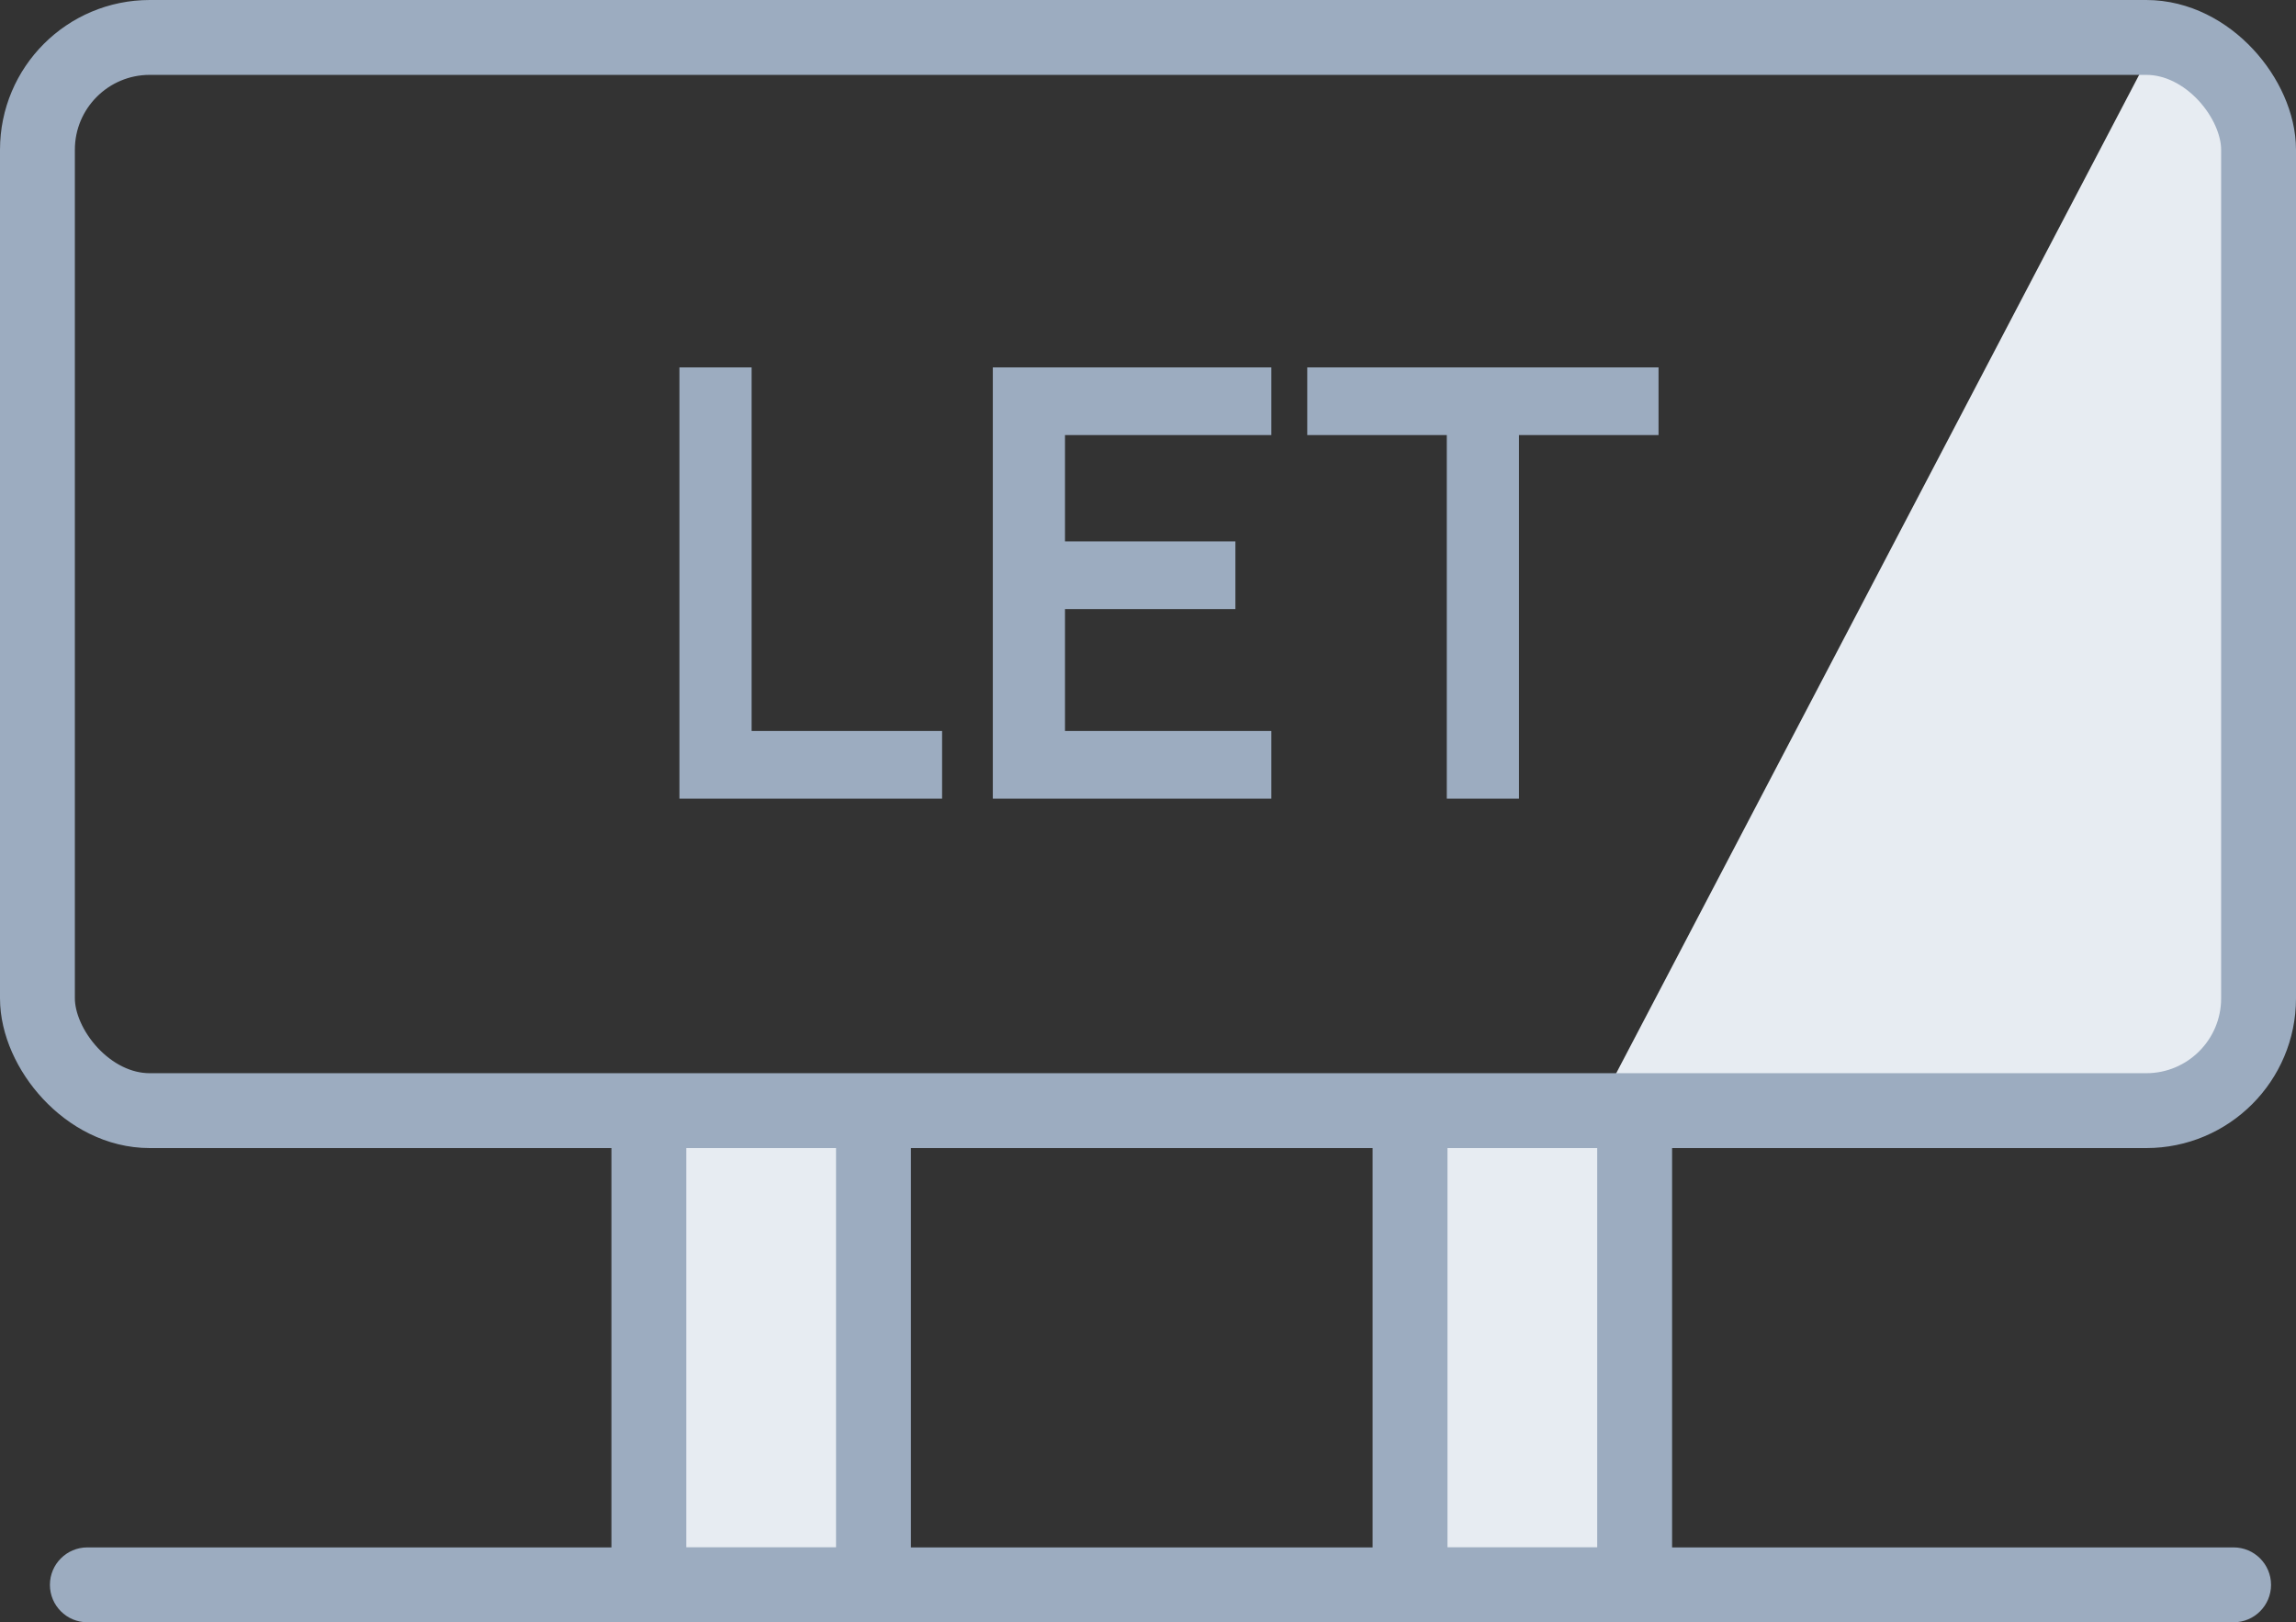
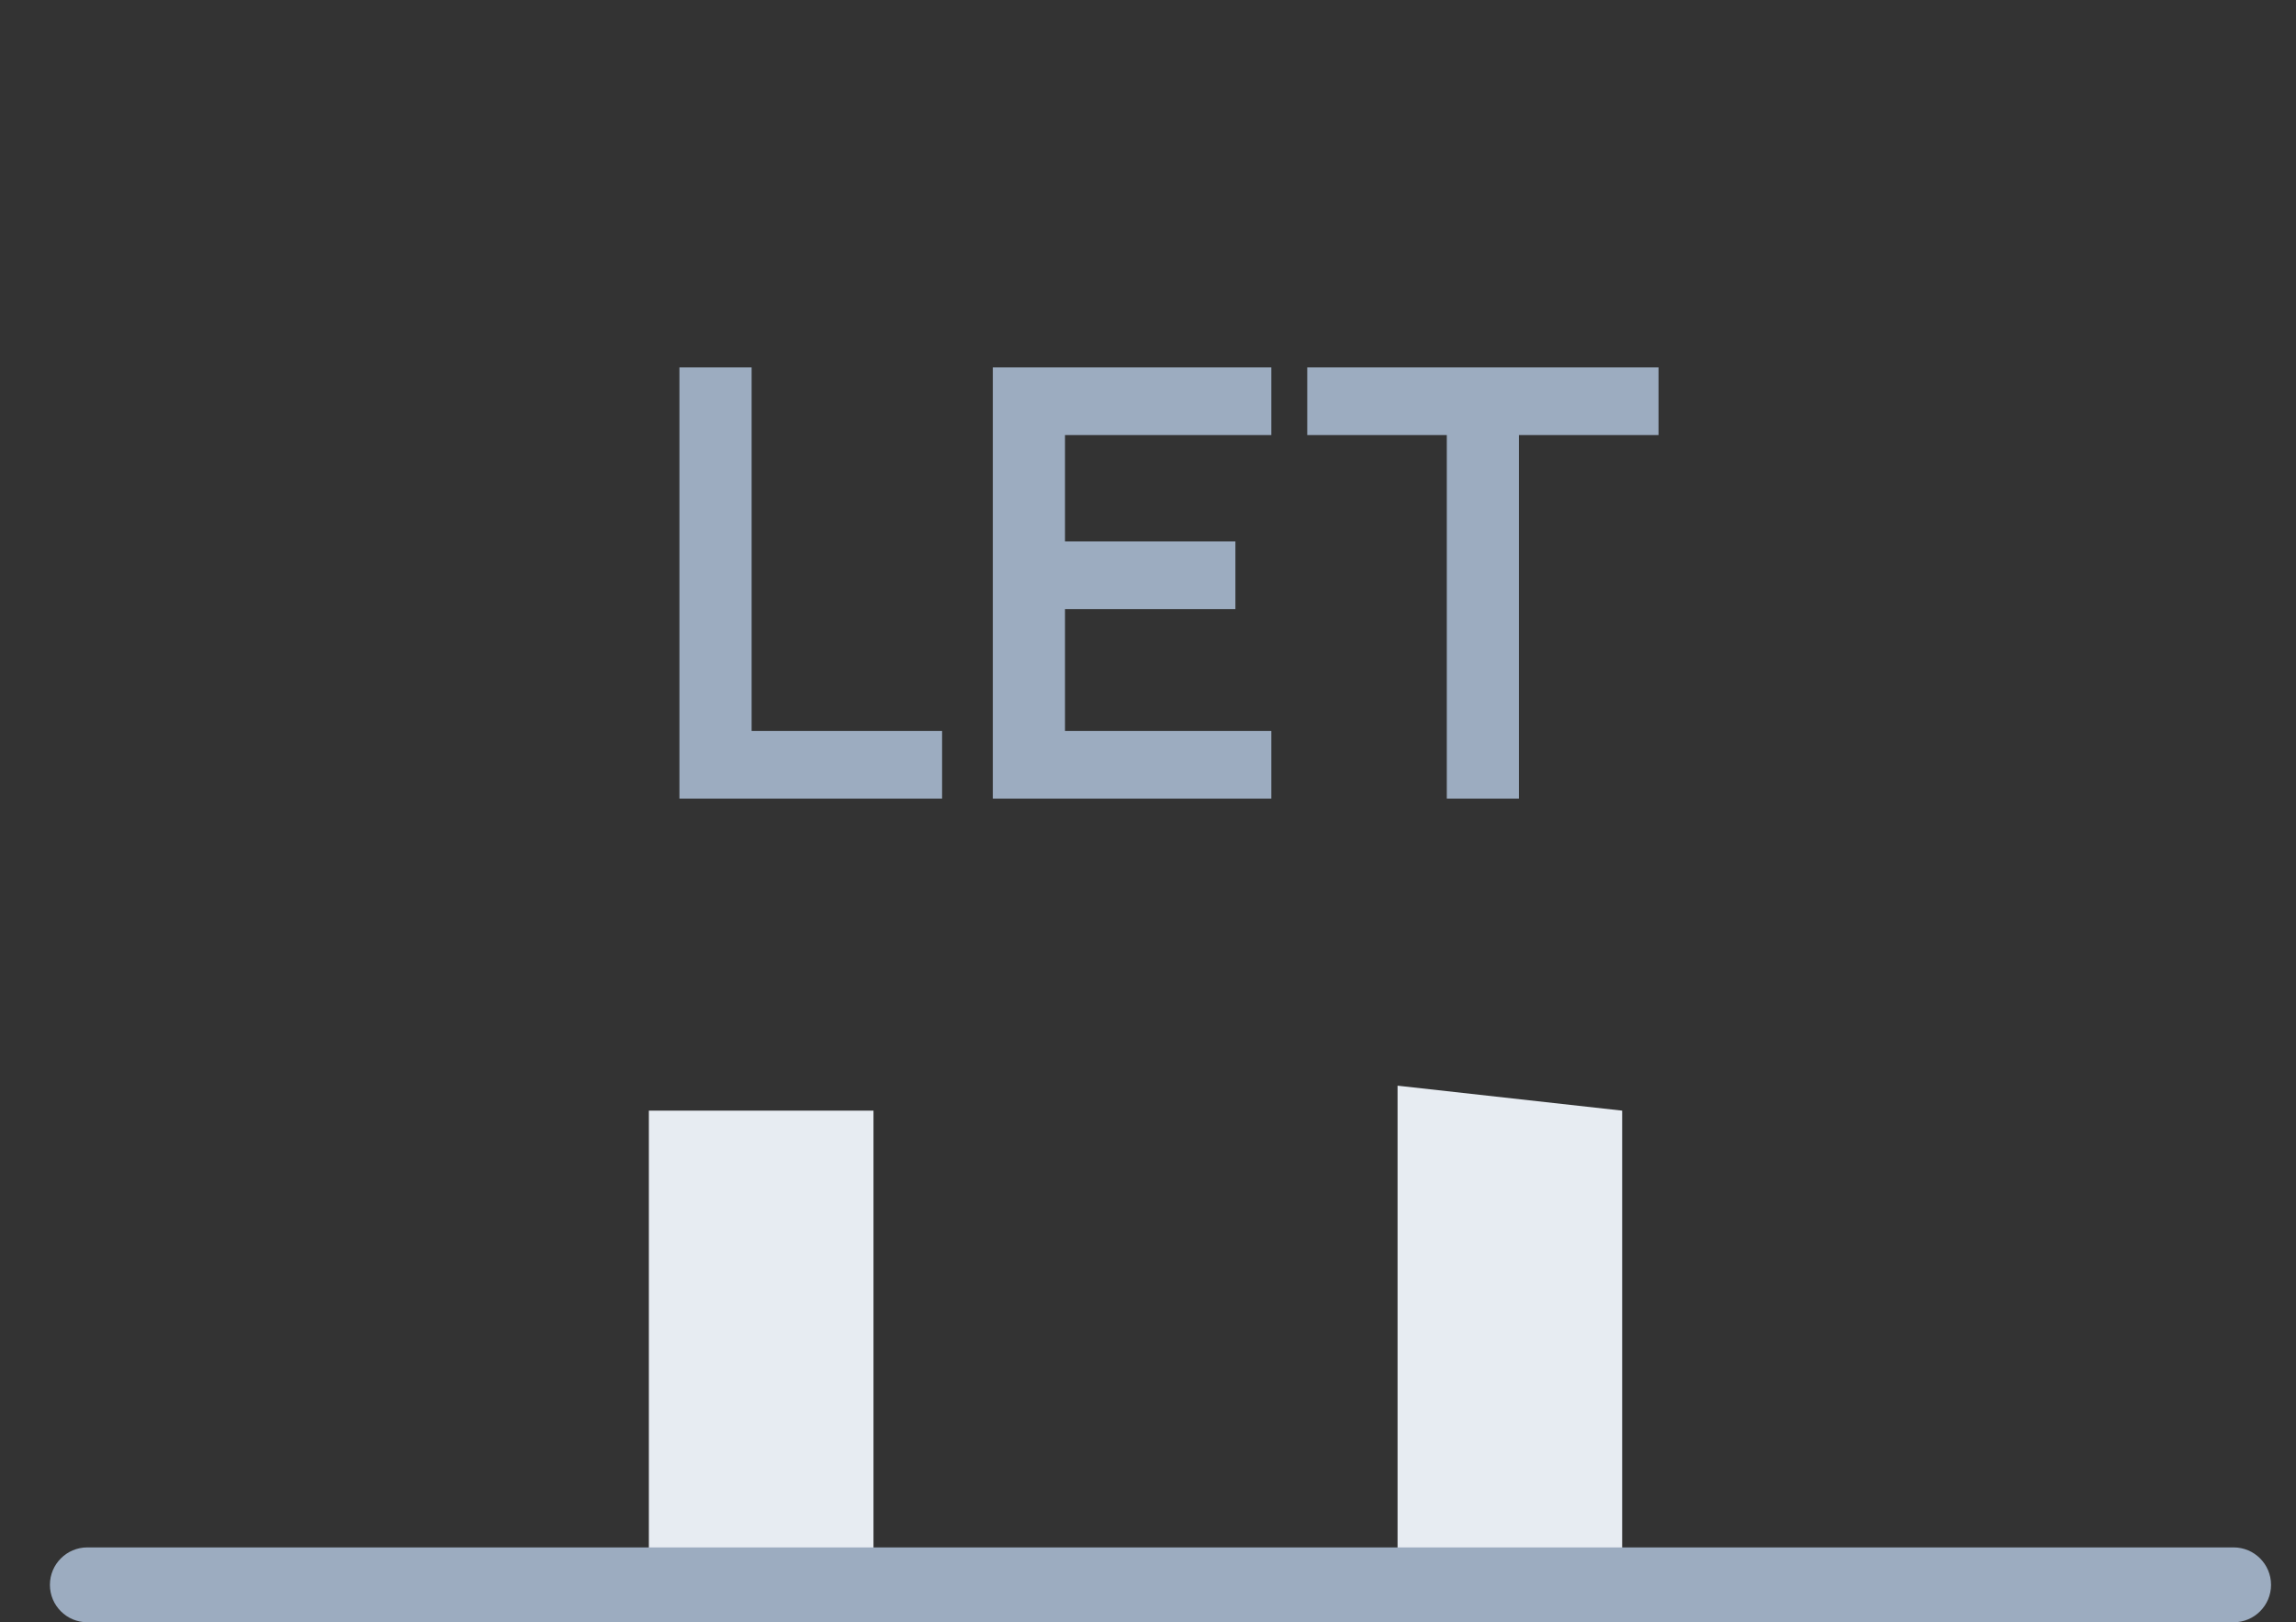
<svg xmlns="http://www.w3.org/2000/svg" width="92" height="65" viewBox="0 0 92 65" fill="none">
  <rect x="0" y="0" width="92" height="65" fill="#333333" stroke="none" />
  <path d="M56 64V43.5L65 44.5V64H56Z" fill="#E7ECF2" />
  <path d="M35 44.5H26V63.5H35V44.5Z" fill="#E7ECF2" />
-   <path d="M86.5 1.5L64.5 43.5L86.5 45.5L90.5 40.5V5L86.5 1.5Z" fill="#E7ECF2" />
  <path d="M2 63.5C2 62.672 2.672 62 3.5 62H89.5C90.328 62 91 62.672 91 63.5C91 64.328 90.328 65 89.5 65H3.5C2.672 65 2 64.328 2 63.5Z" fill="#9CACC0" />
-   <rect x="1.5" y="1.5" width="89" height="43" rx="4.5" stroke="#9CACC0" stroke-width="3" />
  <path d="M27.225 32V14.72H30.117V29.288H37.749V32H27.225ZM39.782 32V14.72H50.942V17.432H42.674V21.692H49.502V24.404H42.674V29.288H50.942V32H39.782ZM57.973 32V17.432H52.381V14.72H66.457V17.432H60.865V32H57.973Z" fill="#9CACC0" />
-   <path d="M26 45V63.5H35V45" stroke="#9CACC0" stroke-width="3" />
-   <path d="M56.5 45V63.5H65.5V45" stroke="#9CACC0" stroke-width="3" />
</svg>